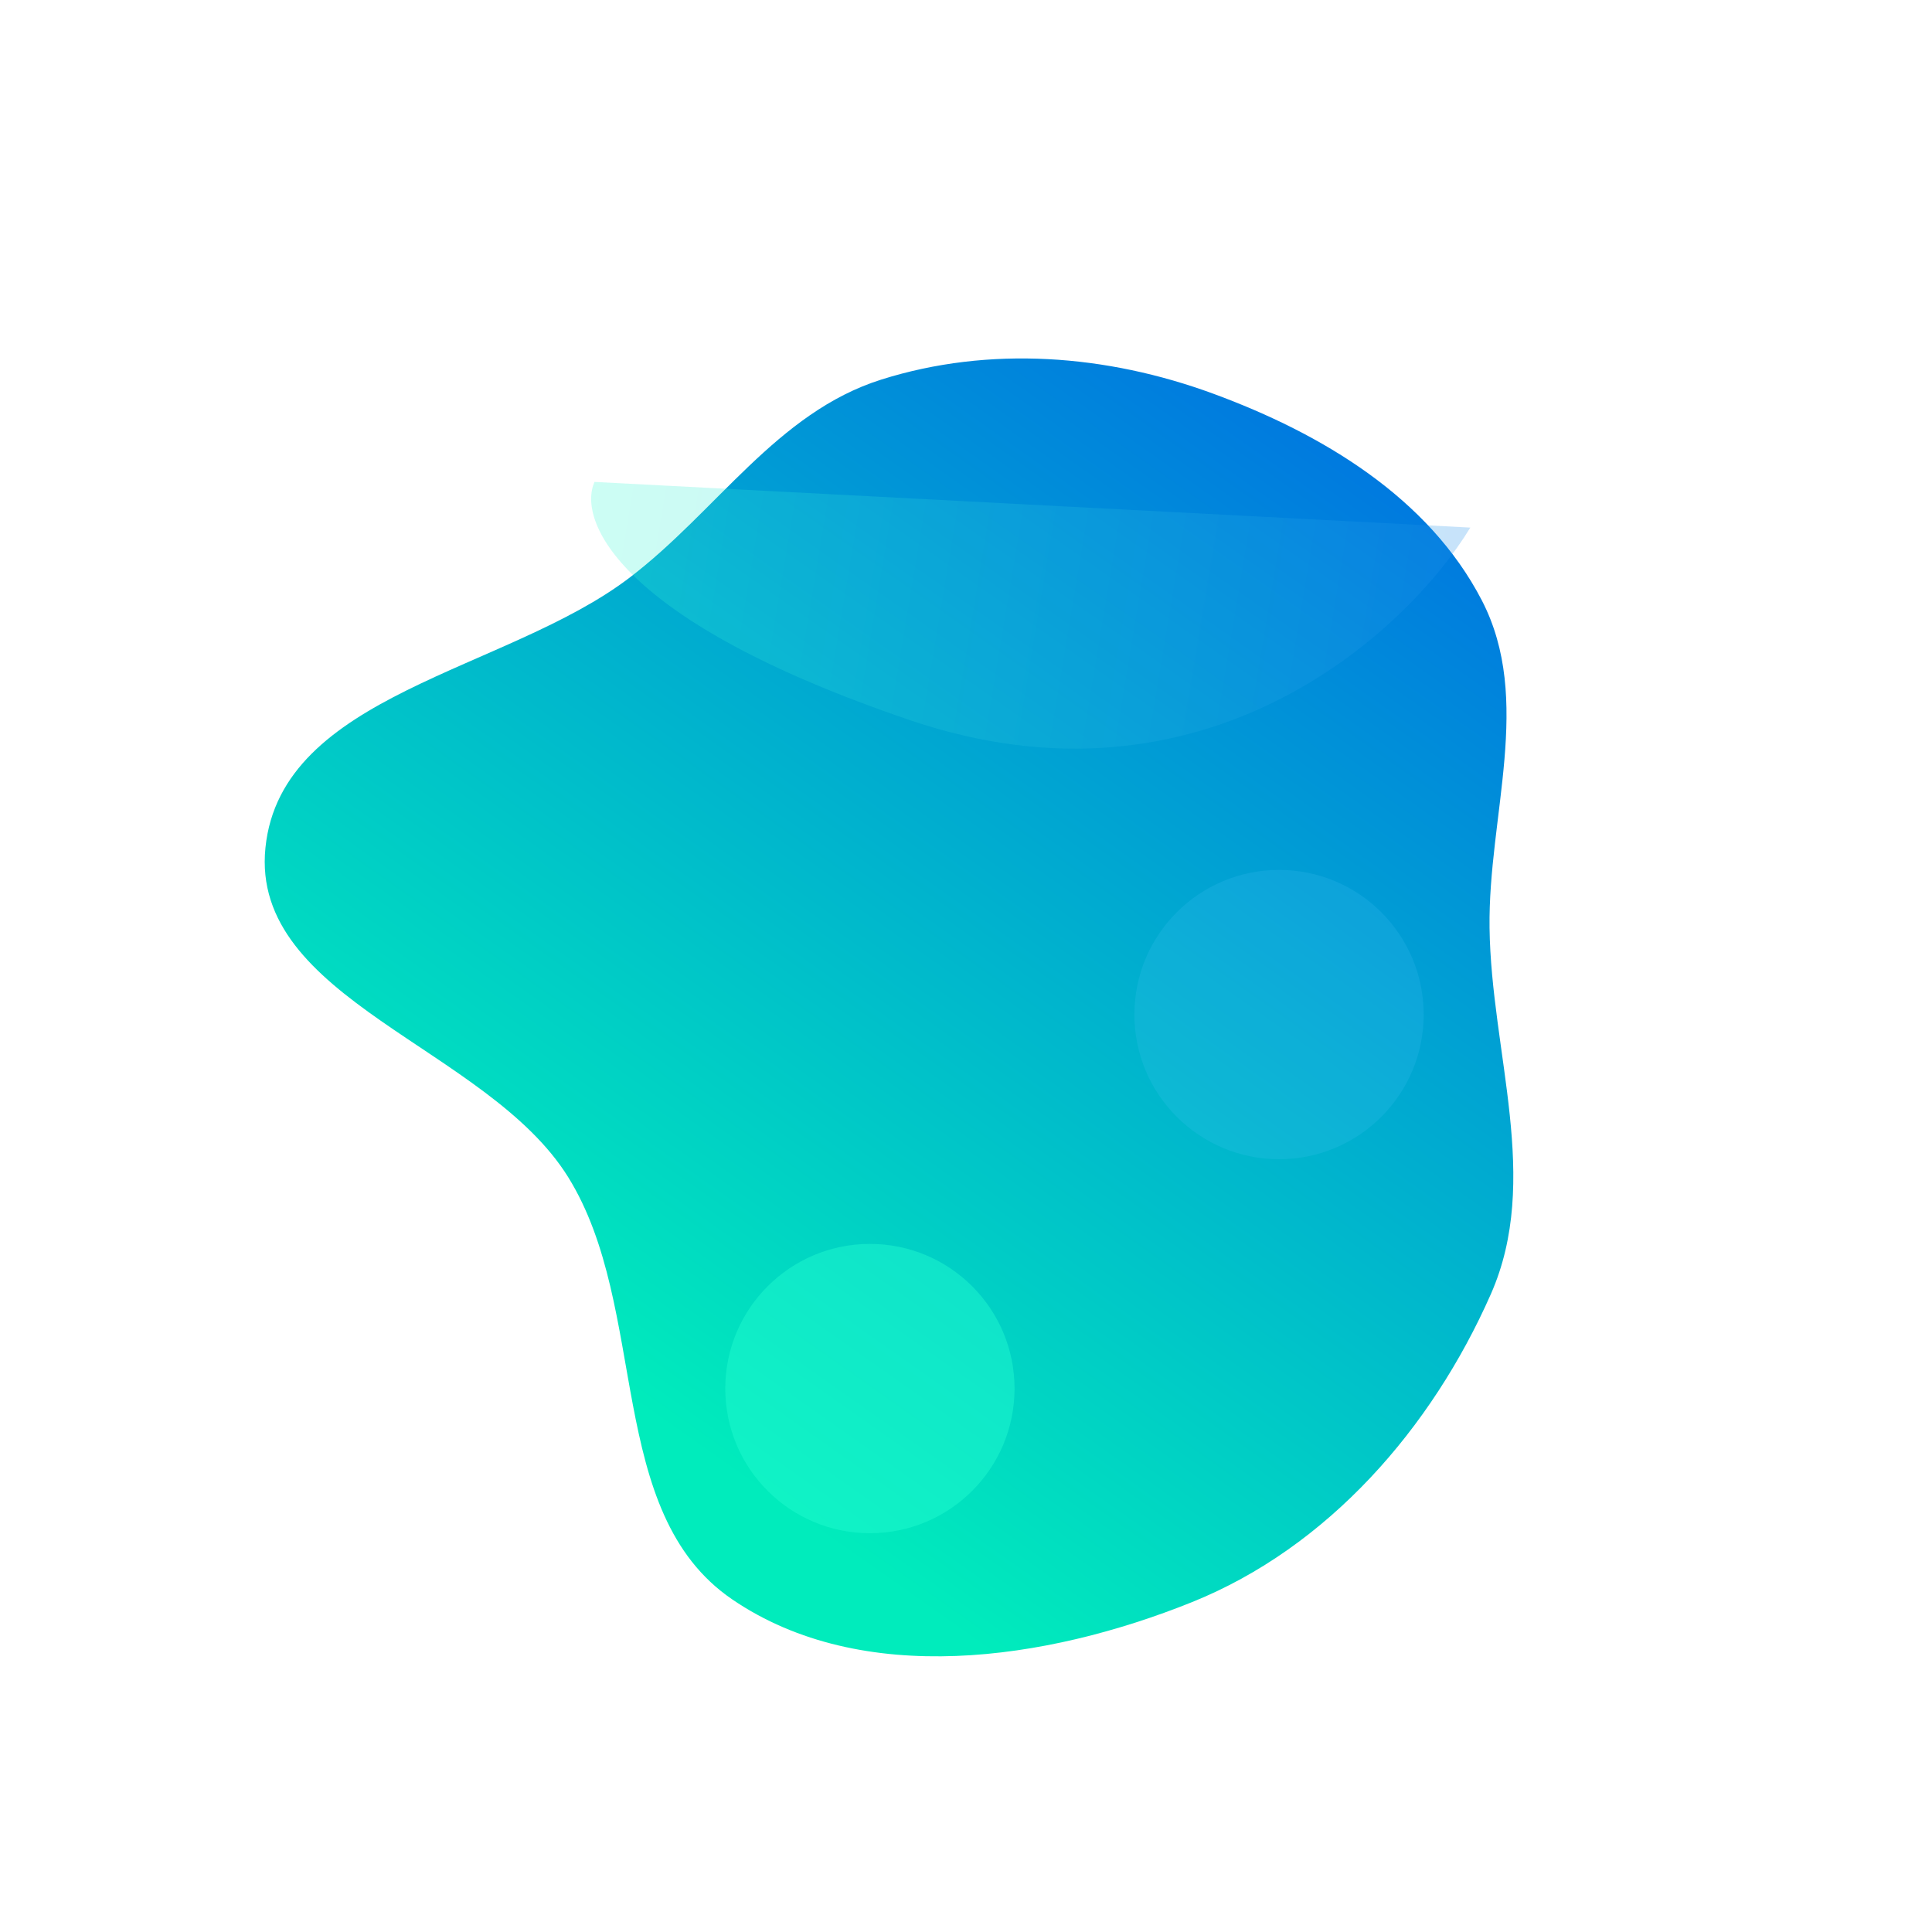
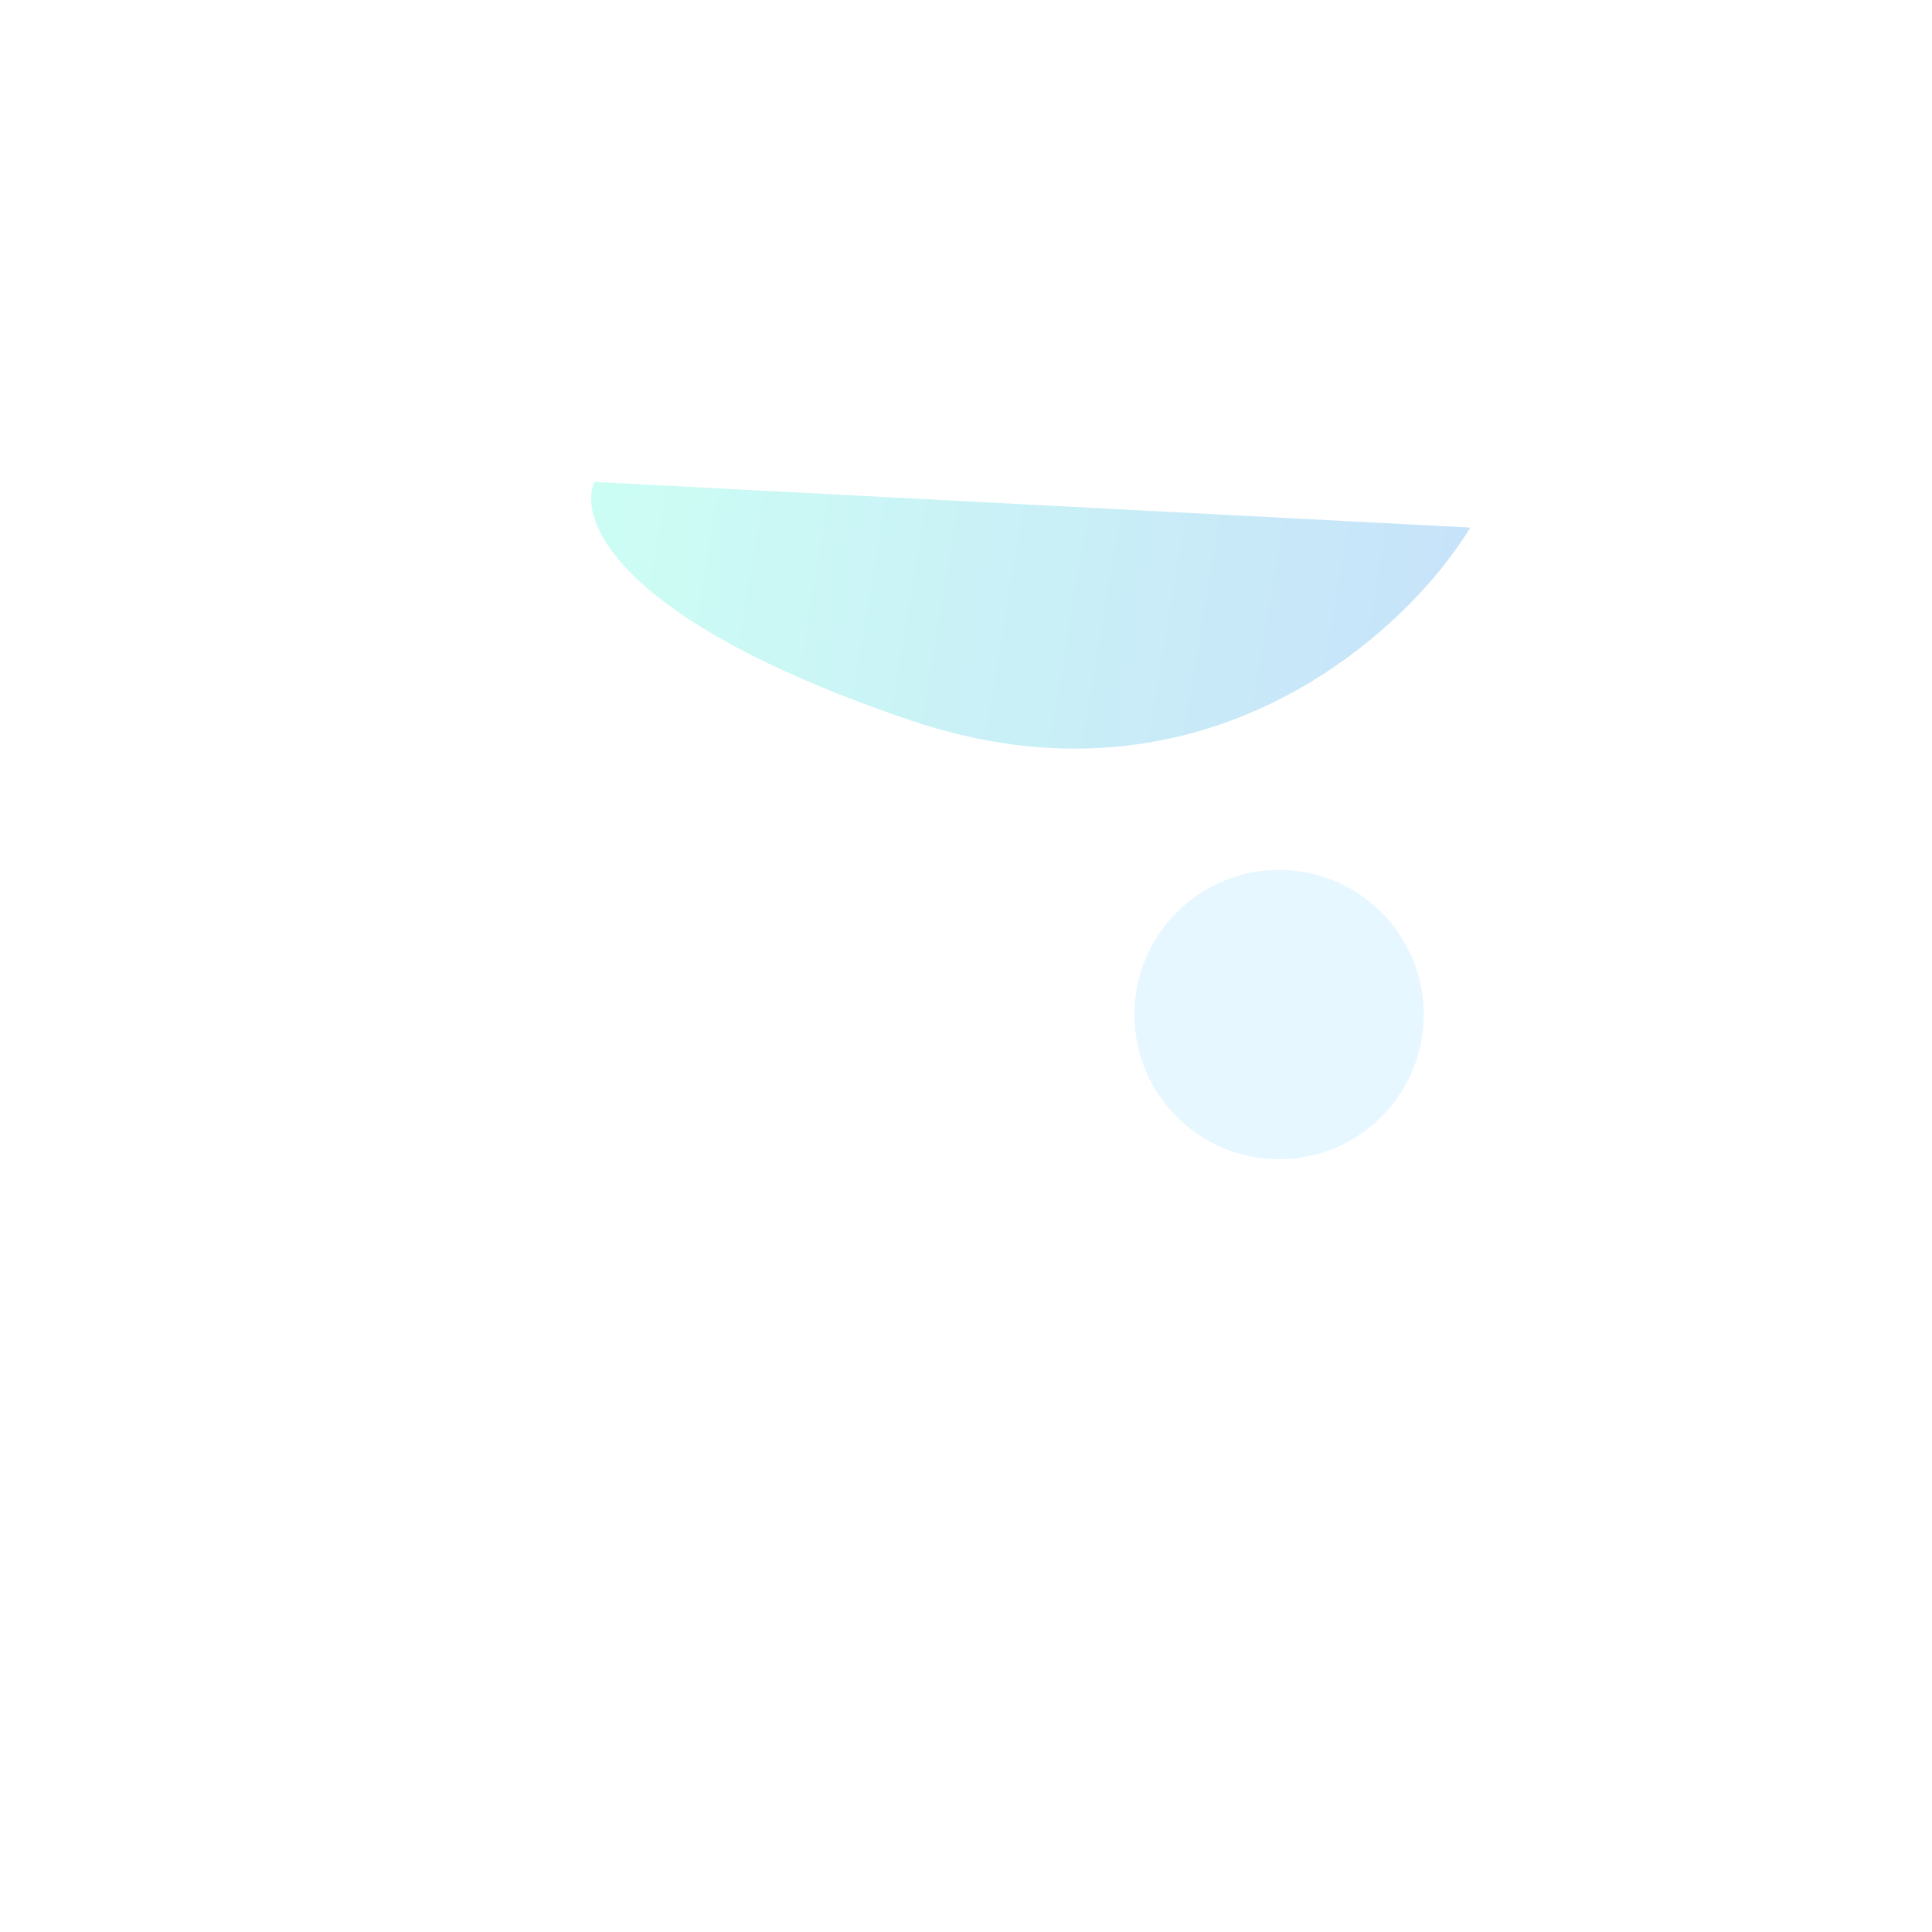
<svg xmlns="http://www.w3.org/2000/svg" width="935" height="935" viewBox="0 0 935 935" fill="none">
  <g filter="url(#filter0_d)">
-     <path fill-rule="evenodd" clip-rule="evenodd" d="M717.492 622.32C688.838 687.249 638.677 744.87 572.838 771.369C502.33 799.748 413.216 812.865 350.408 770.065C288.484 727.869 310.494 629.319 270.96 565.663C231.931 502.819 116.953 479.849 124.463 406.253C132.067 331.73 240.917 320.994 300.552 275.66C342.758 243.576 371.921 195.657 422.481 179.707C474.874 163.178 531.555 167.559 583.119 186.516C635.737 205.861 687.385 236.779 713.15 286.57C738.035 334.66 716.171 390.85 716.871 444.993C717.655 505.58 741.956 566.885 717.492 622.32Z" fill="url(#paint0_linear)" />
-   </g>
-   <circle cx="420.999" cy="672" r="70" fill="#25FDD1" fill-opacity="0.45" />
+     </g>
  <circle cx="619" cy="491" r="70" fill="#57CDFF" fill-opacity="0.15" />
  <path d="M440.547 348.582C582.589 396.79 680.413 306.499 711.57 255.327L287.715 233.231C279.475 251.595 298.505 300.375 440.547 348.582Z" fill="url(#paint1_linear)" fill-opacity="0.25" />
  <defs>
    <filter id="filter0_d" x="0.255" y="0.503" width="934.236" height="933.949" filterUnits="userSpaceOnUse" color-interpolation-filters="sRGB">
      <feFlood flood-opacity="0" result="BackgroundImageFix" />
      <feColorMatrix in="SourceAlpha" type="matrix" values="0 0 0 0 0 0 0 0 0 0 0 0 0 0 0 0 0 0 127 0" />
      <feOffset dx="4" dy="4" />
      <feGaussianBlur stdDeviation="16" />
      <feColorMatrix type="matrix" values="0 0 0 0 0 0 0 0 0 0.925 0 0 0 0 0.737 0 0 0 0.2 0" />
      <feBlend mode="normal" in2="BackgroundImageFix" result="effect1_dropShadow" />
      <feBlend mode="normal" in="SourceGraphic" in2="effect1_dropShadow" result="shape" />
    </filter>
    <linearGradient id="paint0_linear" x1="612.001" y1="192.5" x2="282.001" y2="661" gradientUnits="userSpaceOnUse">
      <stop stop-color="#007ADF" />
      <stop offset="1" stop-color="#00ECBC" />
    </linearGradient>
    <linearGradient id="paint1_linear" x1="699.932" y1="325.255" x2="283.354" y2="255.928" gradientUnits="userSpaceOnUse">
      <stop stop-color="#208FEB" />
      <stop offset="1" stop-color="#35FBD3" />
    </linearGradient>
  </defs>
</svg>